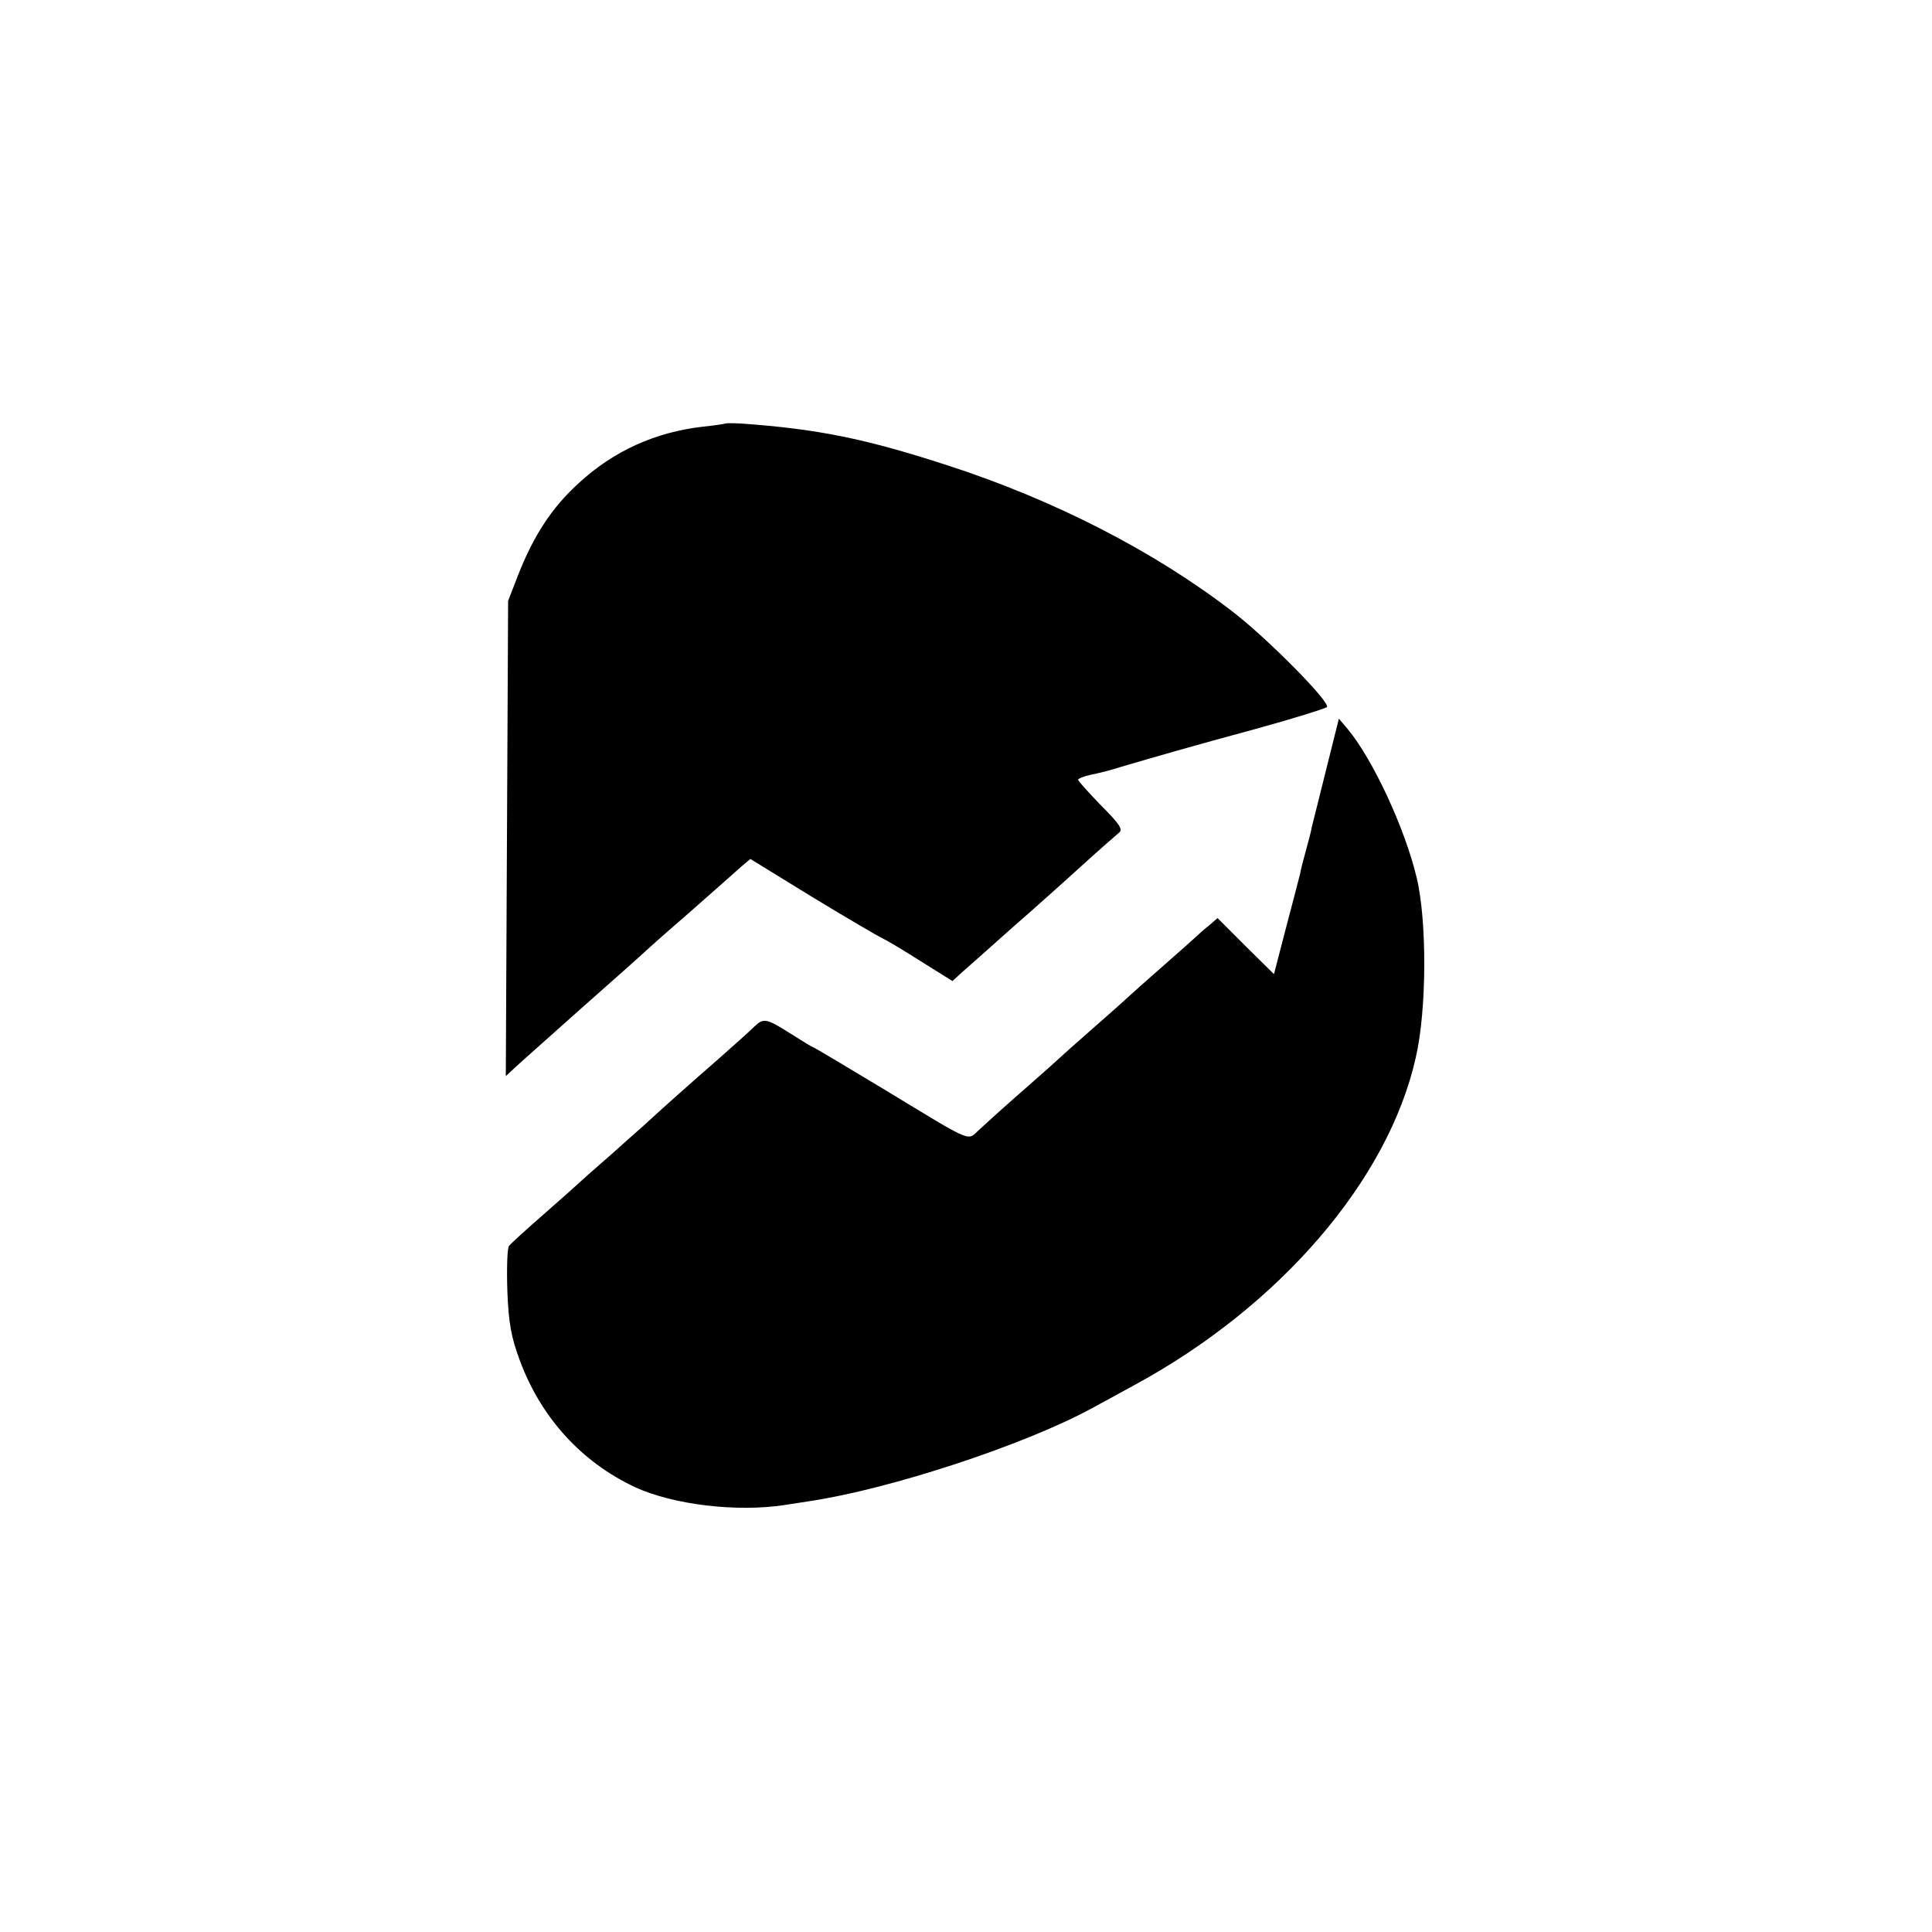
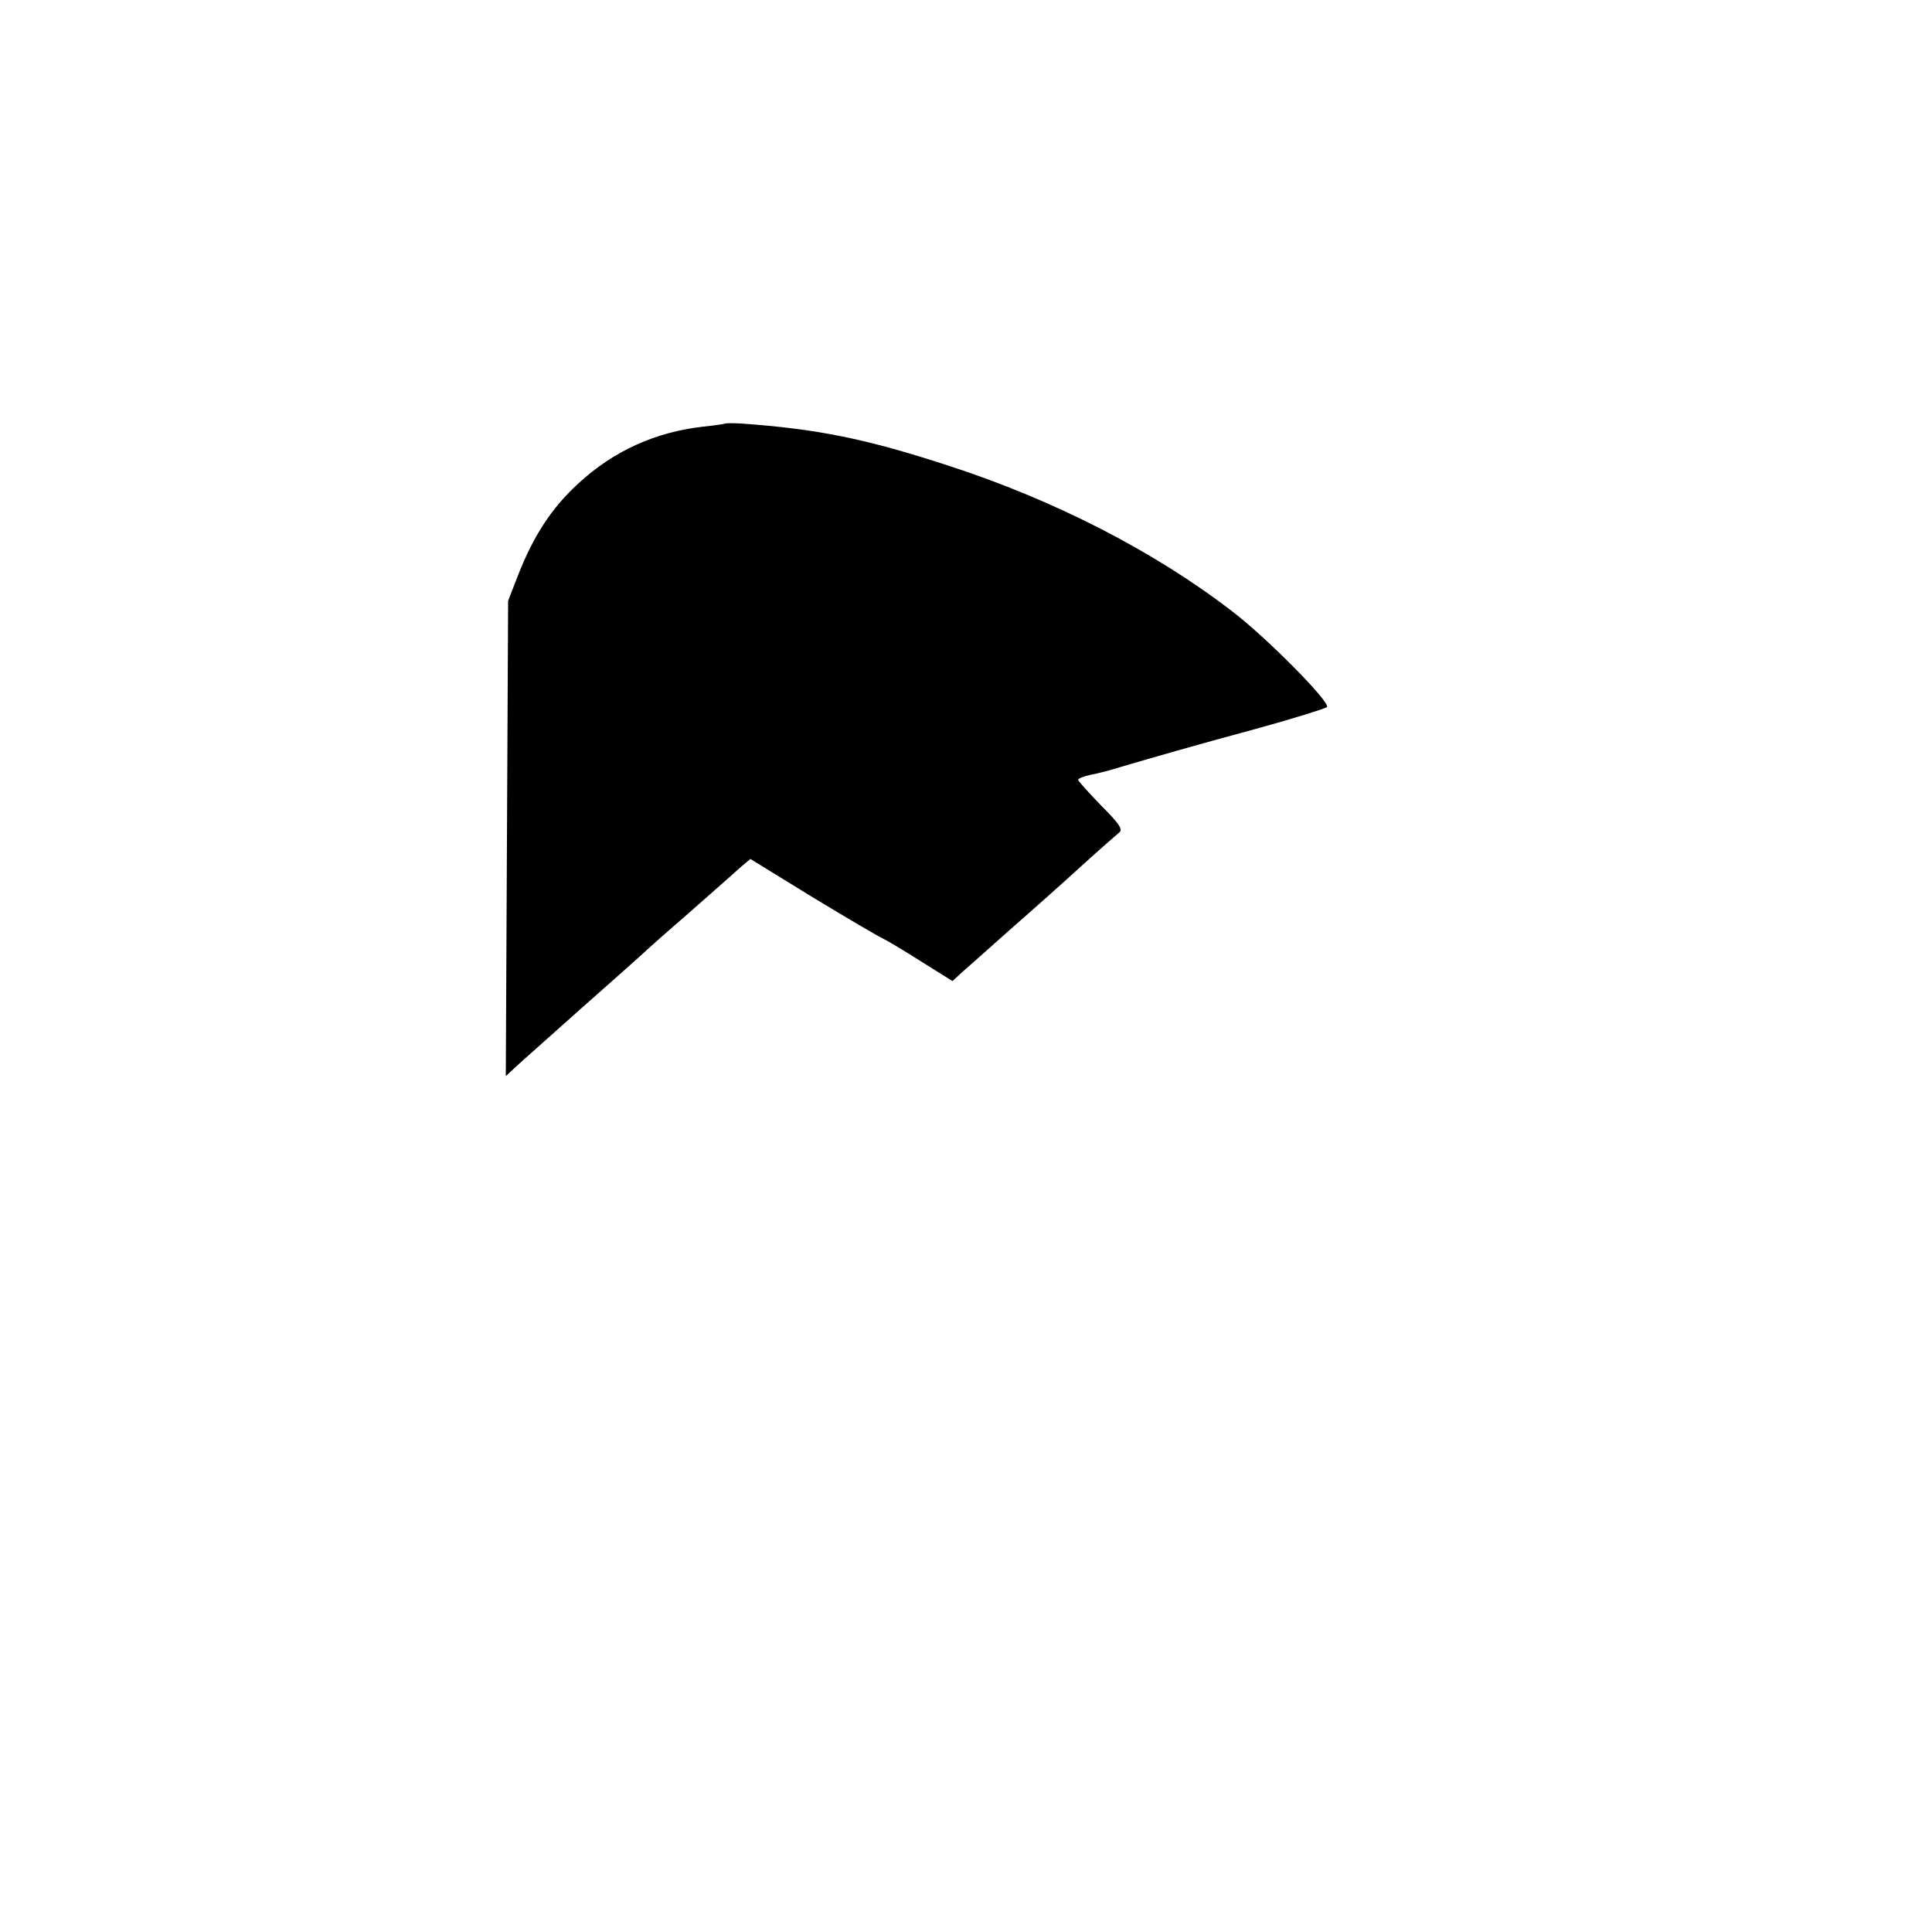
<svg xmlns="http://www.w3.org/2000/svg" version="1" width="666.667" height="666.667" viewBox="0 0 500 500">
  <path d="M187.7 109.6c-.1.1-2.6.5-5.6.8-12.5 1.4-23.3 6.3-32.4 14.7-6.9 6.3-11.6 13.5-15.6 23.7l-2.6 6.7-.3 61.5-.3 61.5 2.8-2.6c1.5-1.4 9.1-8.1 16.8-15 7.7-6.8 15.6-13.8 17.5-15.6 1.9-1.7 4.6-4.1 6-5.3 1.4-1.2 5.4-4.7 8.9-7.8 3.5-3.1 7.5-6.6 8.8-7.8l2.5-2.1 16.1 9.9c8.9 5.4 17.1 10.2 18.2 10.7 1.1.5 5.6 3.2 10 6l8 5 2.5-2.3c1.4-1.2 7-6.2 12.5-11.1 5.5-4.8 13.8-12.2 18.4-16.4 4.6-4.2 9-8 9.7-8.6 1.1-.8.1-2.3-4.6-7-3.2-3.3-5.9-6.3-6-6.7 0-.3 1.5-.9 3.3-1.3 1.7-.3 5.2-1.2 7.7-2 8.5-2.5 18.5-5.4 35.5-10 9.4-2.6 17.4-5.1 17.9-5.5 1.1-1.1-15.5-17.9-24.4-24.7-20.2-15.6-46.3-29-73.9-37.9-21.2-6.9-33.6-9.4-53.4-10.8-2-.1-3.8-.1-4 0z" />
-   <path d="M343.2 199.2c-1.8 7.3-3.5 14-3.7 14.8-.1.8-.8 3.5-1.5 6s-1.4 5.2-1.5 6c-.2.8-1.8 7-3.6 13.8l-3.2 12.3-7.3-7.2-7.3-7.3-2.3 2c-1.3 1-2.5 2.1-2.8 2.4-.3.3-4.3 3.9-9 8s-8.7 7.7-9 8c-.3.3-4.3 3.9-9 8s-8.7 7.7-9 8c-.3.3-4.3 3.9-9 8s-9.8 8.7-11.4 10.2c-3.5 3.1-.9 4.2-25-10.4-9.8-5.9-18-10.8-18.2-10.8-.2 0-2.8-1.6-5.8-3.5-6.3-4-7-4.1-9.4-1.8-1 1-5.1 4.7-9.2 8.3-7 6.1-14.2 12.5-18 16-.8.8-5.2 4.6-9.5 8.5-4.4 3.8-8.2 7.2-8.5 7.5-.3.3-4.3 3.9-9 8s-8.9 7.9-9.3 8.5c-.4.5-.6 5.7-.4 11.5.3 8.3 1 12.1 3.2 18 5.5 14.9 16 26.4 29.9 32.9 9.8 4.5 26.2 6.5 38.6 4.6 2.5-.4 5.4-.8 6.5-1 20.8-3.1 55.5-14.5 73-24 2.2-1.2 7.2-3.9 11-6 37.7-20.4 65.8-53.1 72.9-84.8 2.9-12.5 2.9-35.7.2-46.7-3.1-12.9-11.4-30.6-17.8-38.3l-2.3-2.7-3.3 13.2z" />
</svg>